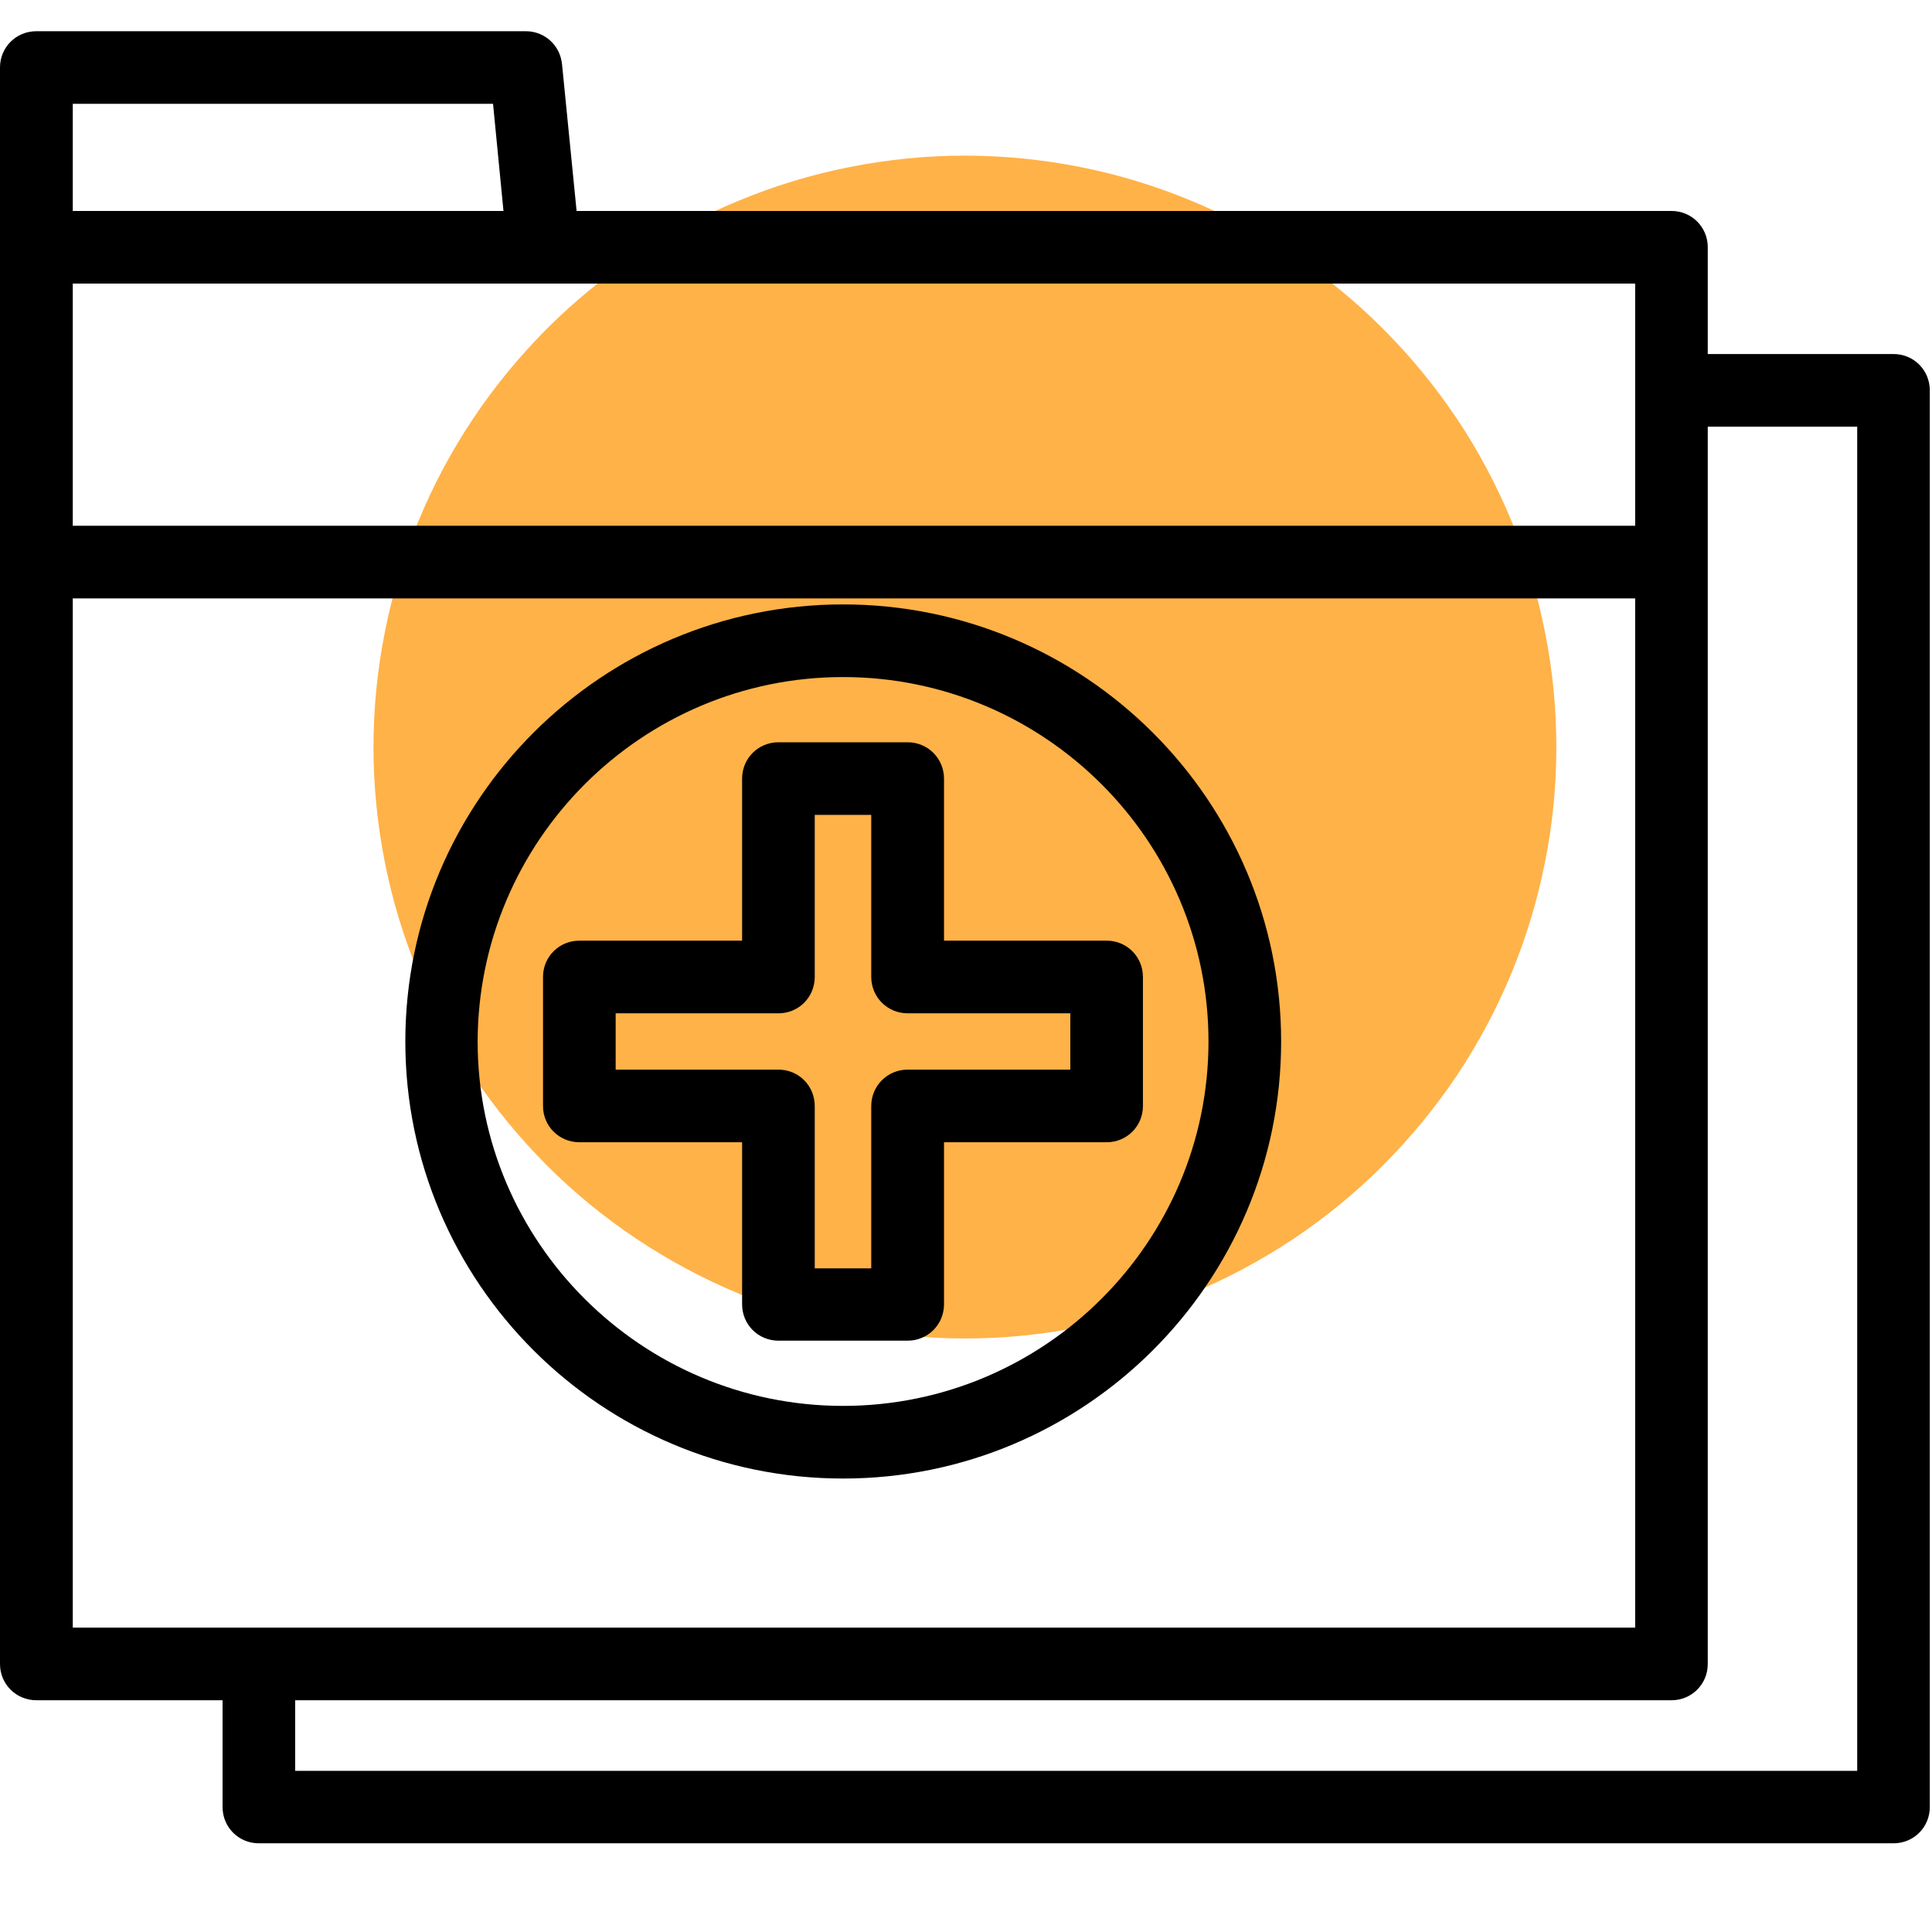
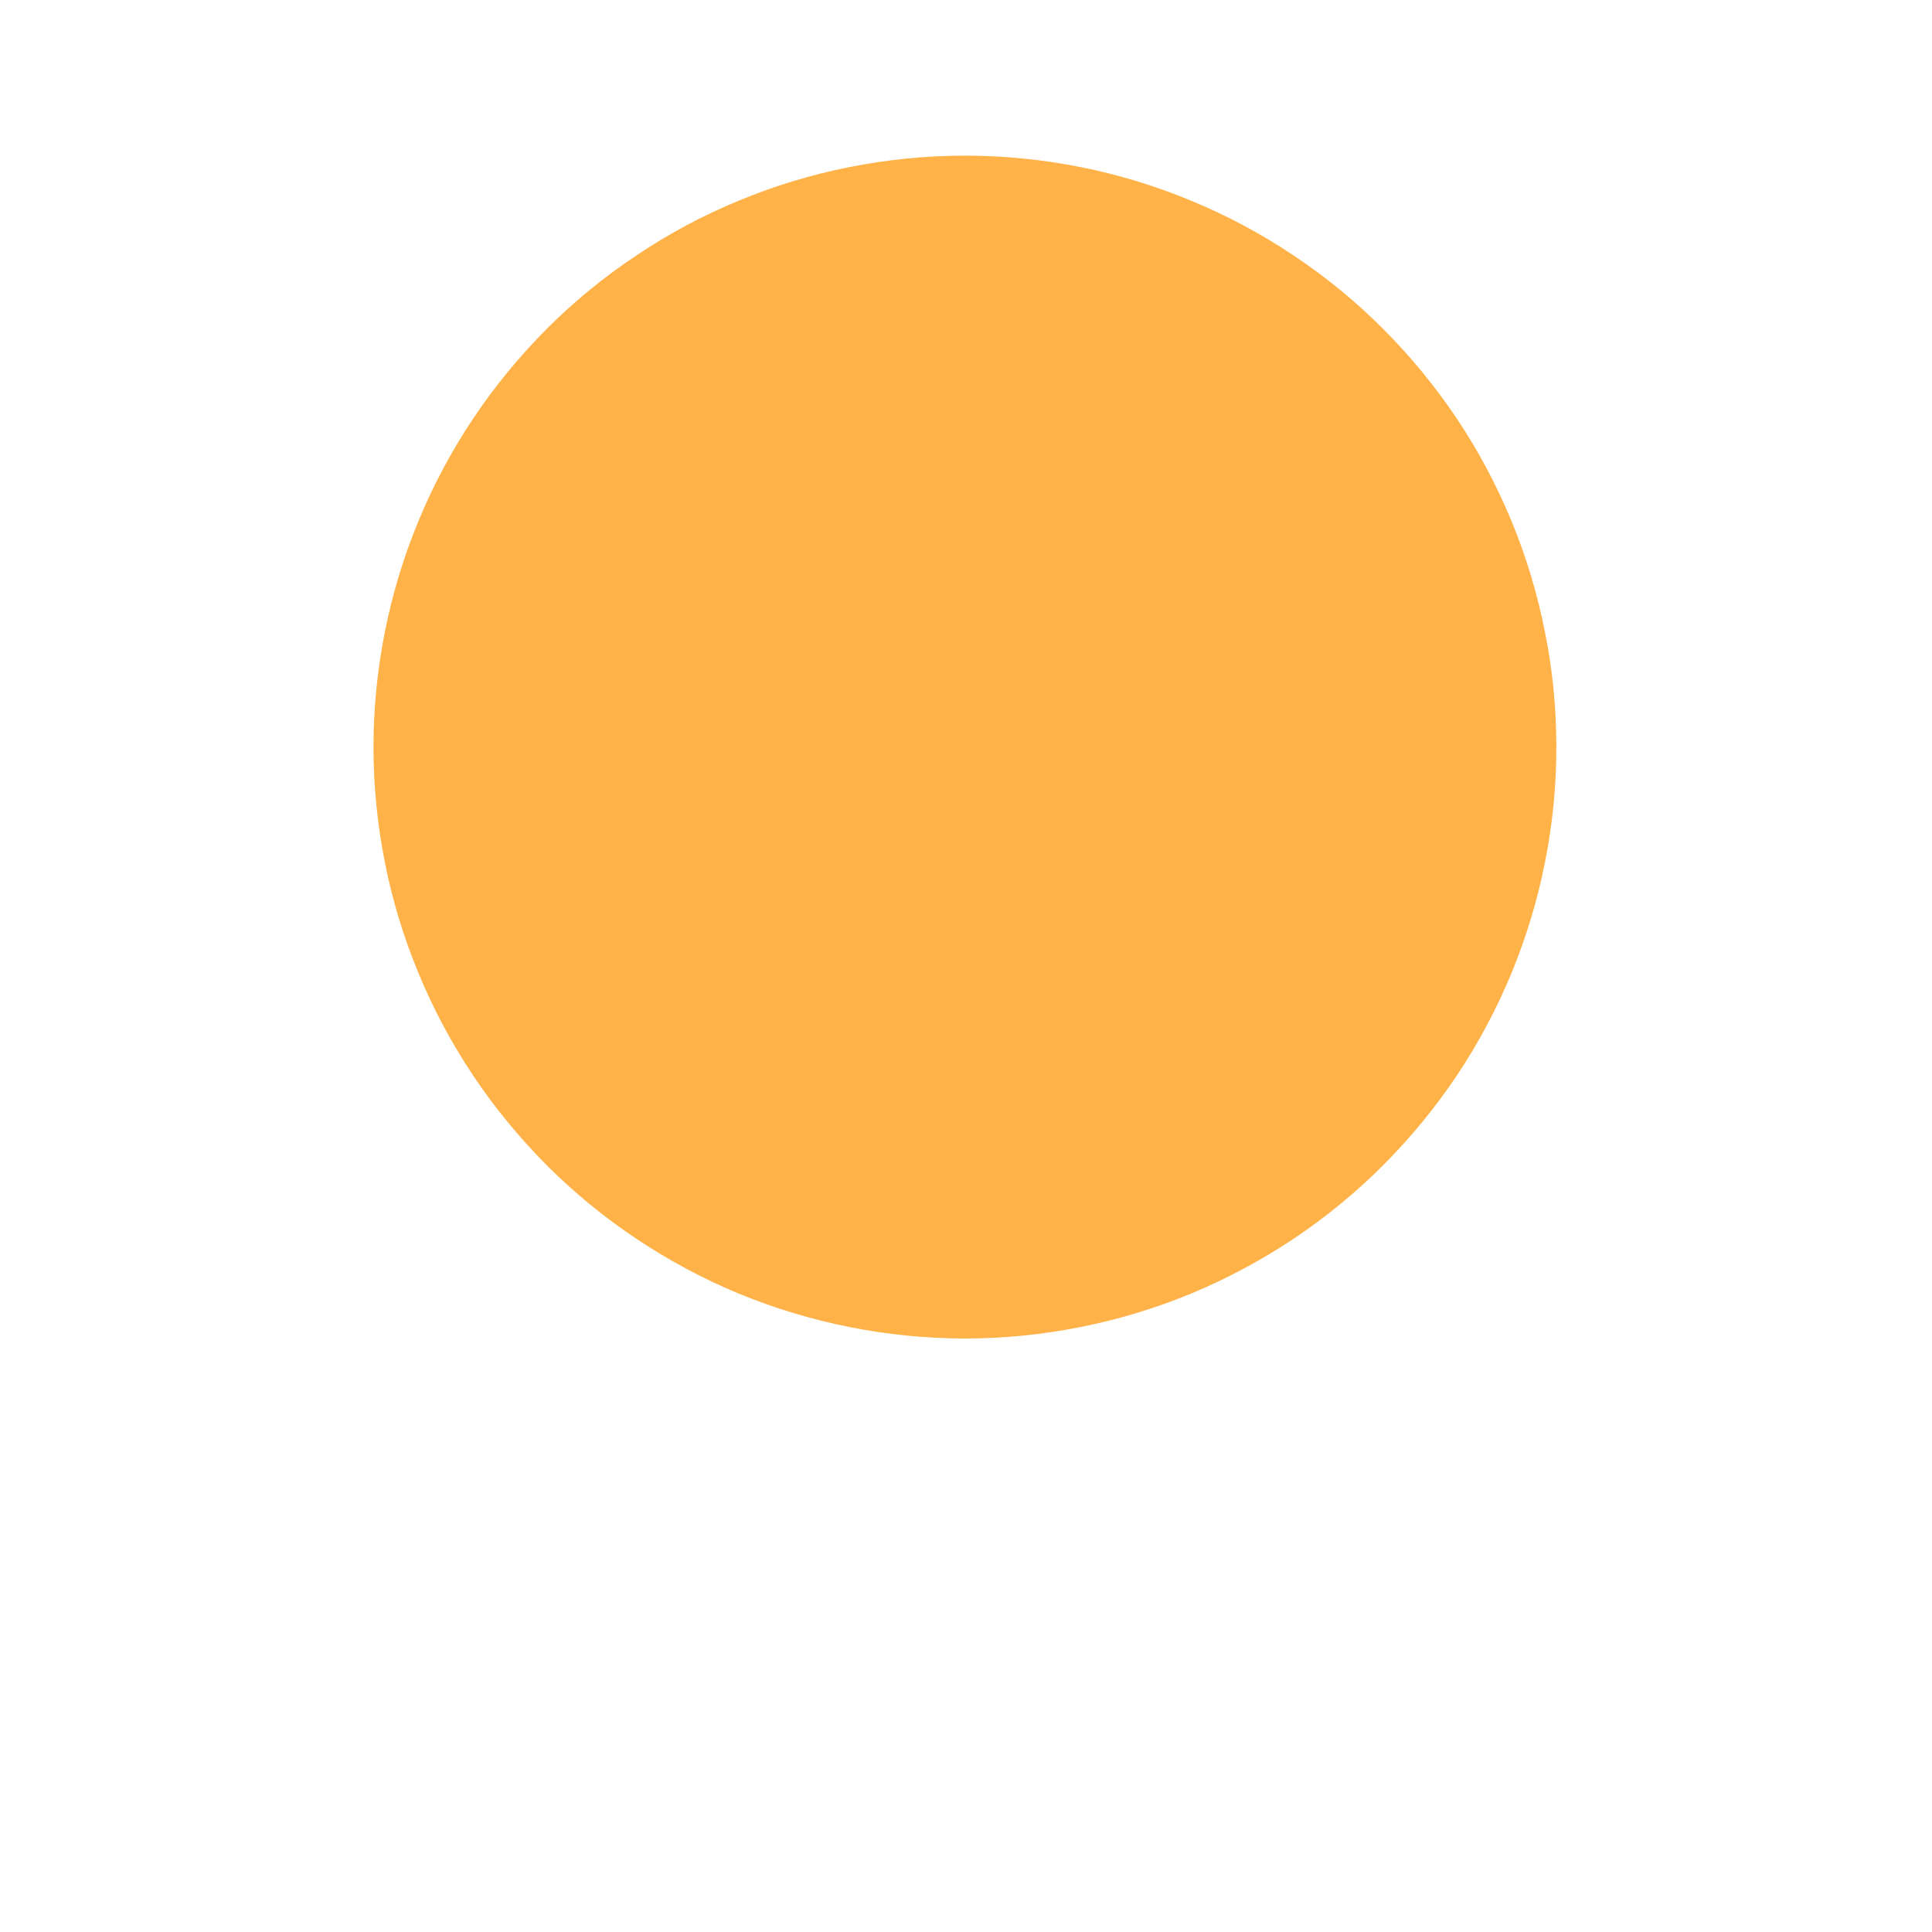
<svg xmlns="http://www.w3.org/2000/svg" width="60" zoomAndPan="magnify" viewBox="0 0 45 45" height="60" preserveAspectRatio="xMidYMid meet" version="1.2">
  <defs>
    <clipPath id="dc72e313b9">
      <path d="M 0 0.727 L 45 0.727 L 45 43 L 0 43 Z M 0 0.727 " />
    </clipPath>
  </defs>
  <g id="d1bed150c2">
    <path style=" stroke:none;fill-rule:nonzero;fill:#ffb248;fill-opacity:1;" d="M 36.25 17.402 C 36.25 18.305 36.164 19.199 35.984 20.09 C 35.809 20.977 35.547 21.836 35.203 22.672 C 34.855 23.508 34.434 24.301 33.93 25.055 C 33.426 25.805 32.855 26.5 32.215 27.141 C 31.578 27.781 30.879 28.352 30.129 28.855 C 29.375 29.355 28.582 29.781 27.746 30.129 C 26.91 30.473 26.051 30.734 25.164 30.91 C 24.277 31.086 23.379 31.176 22.477 31.176 C 21.57 31.176 20.676 31.086 19.789 30.91 C 18.902 30.734 18.039 30.473 17.203 30.129 C 16.367 29.781 15.574 29.355 14.824 28.855 C 14.07 28.352 13.375 27.781 12.734 27.141 C 12.098 26.5 11.523 25.805 11.023 25.055 C 10.52 24.301 10.094 23.508 9.75 22.672 C 9.402 21.836 9.141 20.977 8.965 20.09 C 8.789 19.199 8.699 18.305 8.699 17.402 C 8.699 16.496 8.789 15.602 8.965 14.715 C 9.141 13.828 9.402 12.965 9.75 12.129 C 10.094 11.293 10.52 10.5 11.023 9.746 C 11.523 8.996 12.098 8.301 12.734 7.66 C 13.375 7.02 14.07 6.449 14.824 5.949 C 15.574 5.445 16.367 5.02 17.203 4.676 C 18.039 4.328 18.902 4.066 19.789 3.891 C 20.676 3.715 21.57 3.625 22.477 3.625 C 23.379 3.625 24.277 3.715 25.164 3.891 C 26.051 4.066 26.91 4.328 27.746 4.676 C 28.582 5.02 29.375 5.445 30.129 5.949 C 30.879 6.449 31.578 7.02 32.215 7.66 C 32.855 8.301 33.426 8.996 33.93 9.746 C 34.434 10.5 34.855 11.293 35.203 12.129 C 35.547 12.965 35.809 13.828 35.984 14.715 C 36.164 15.602 36.25 16.496 36.25 17.402 Z M 36.25 17.402 " />
-     <path style=" stroke:none;fill-rule:nonzero;fill:#000000;fill-opacity:1;" d="M 19.637 34.438 C 25.262 34.438 29.84 29.875 29.84 24.258 C 29.84 18.641 25.262 14.078 19.637 14.078 C 14.012 14.078 9.441 18.641 9.441 24.258 C 9.441 29.875 14.012 34.438 19.637 34.438 Z M 19.637 15.77 C 24.328 15.77 28.148 19.582 28.148 24.258 C 28.148 28.934 24.328 32.746 19.637 32.746 C 14.945 32.746 11.125 28.934 11.125 24.258 C 11.137 19.582 14.945 15.77 19.637 15.77 Z M 19.637 15.77 " />
-     <path style=" stroke:none;fill-rule:nonzero;fill:#000000;fill-opacity:1;" d="M 17.285 30.379 C 17.285 30.852 17.66 31.227 18.133 31.227 L 21.141 31.227 C 21.609 31.227 21.988 30.852 21.988 30.379 L 21.988 26.605 L 25.777 26.605 C 26.246 26.605 26.621 26.23 26.621 25.762 L 26.621 22.754 C 26.621 22.285 26.246 21.91 25.777 21.91 L 21.988 21.91 L 21.988 18.137 C 21.988 17.664 21.609 17.289 21.141 17.289 L 18.133 17.289 C 17.66 17.289 17.285 17.664 17.285 18.137 L 17.285 21.91 L 13.496 21.91 C 13.023 21.91 12.648 22.285 12.648 22.754 L 12.648 25.762 C 12.648 26.23 13.023 26.605 13.496 26.605 L 17.285 26.605 Z M 14.34 24.914 L 14.34 23.602 L 18.133 23.602 C 18.602 23.602 18.977 23.227 18.977 22.754 L 18.977 18.98 L 20.293 18.98 L 20.293 22.754 C 20.293 23.227 20.672 23.602 21.141 23.602 L 24.93 23.602 L 24.93 24.914 L 21.141 24.914 C 20.672 24.914 20.293 25.289 20.293 25.762 L 20.293 29.543 L 18.977 29.543 L 18.977 25.762 C 18.977 25.289 18.602 24.914 18.133 24.914 Z M 14.34 24.914 " />
    <g clip-rule="nonzero" clip-path="url(#dc72e313b9)">
-       <path style=" stroke:none;fill-rule:nonzero;fill:#000000;fill-opacity:1;" d="M 44.105 8.246 L 39.777 8.246 L 39.777 5.758 C 39.777 5.289 39.402 4.914 38.934 4.914 L 13.43 4.914 L 13.09 1.488 C 13.043 1.055 12.688 0.727 12.246 0.727 L 0.848 0.727 C 0.375 0.727 0 1.102 0 1.57 L 0 38.758 C 0 39.227 0.375 39.602 0.848 39.602 L 5.184 39.602 L 5.184 42.09 C 5.184 42.559 5.559 42.934 6.027 42.934 L 44.105 42.934 C 44.574 42.934 44.949 42.559 44.949 42.09 L 44.949 9.094 C 44.949 8.621 44.574 8.246 44.105 8.246 Z M 38.086 6.605 L 38.086 12.246 L 1.695 12.246 L 1.695 6.605 Z M 11.484 2.418 L 11.727 4.914 L 1.695 4.914 L 1.695 2.418 Z M 1.695 13.938 L 38.086 13.938 L 38.086 37.91 L 1.695 37.91 Z M 43.258 41.246 L 6.875 41.246 L 6.875 39.602 L 38.934 39.602 C 39.402 39.602 39.777 39.227 39.777 38.758 L 39.777 9.938 L 43.258 9.938 Z M 43.258 41.246 " />
-     </g>
+       </g>
  </g>
</svg>